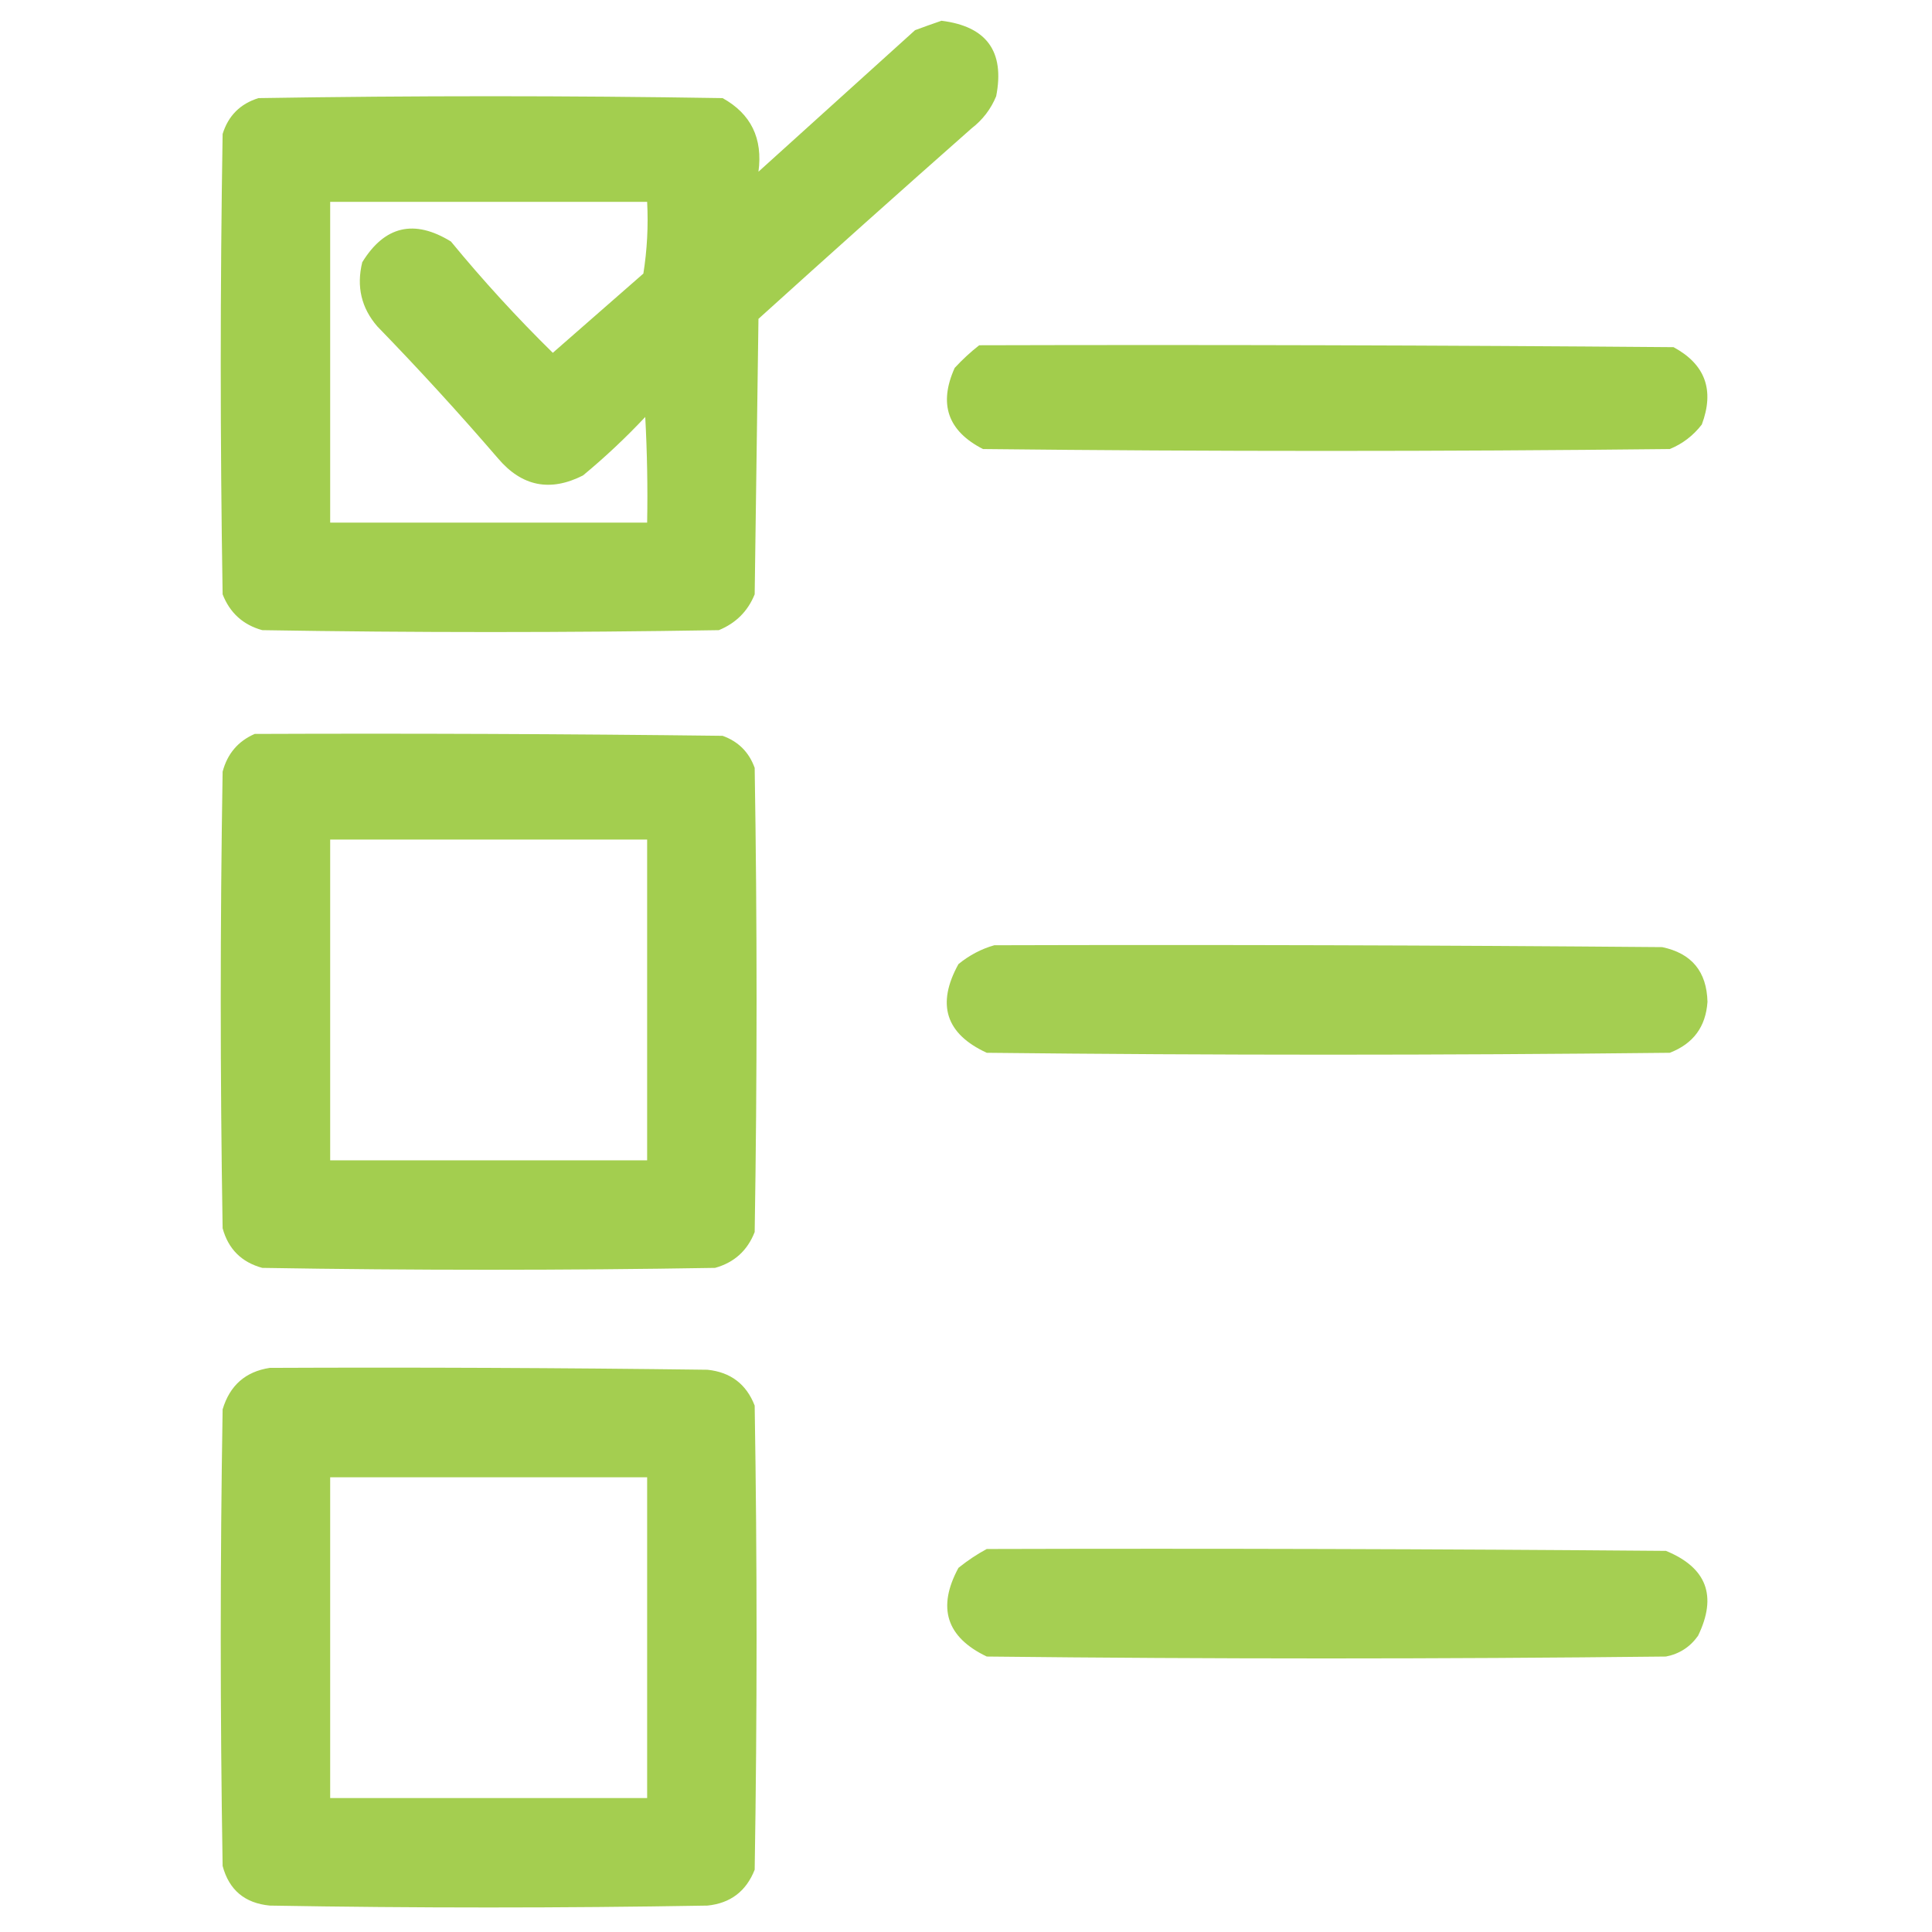
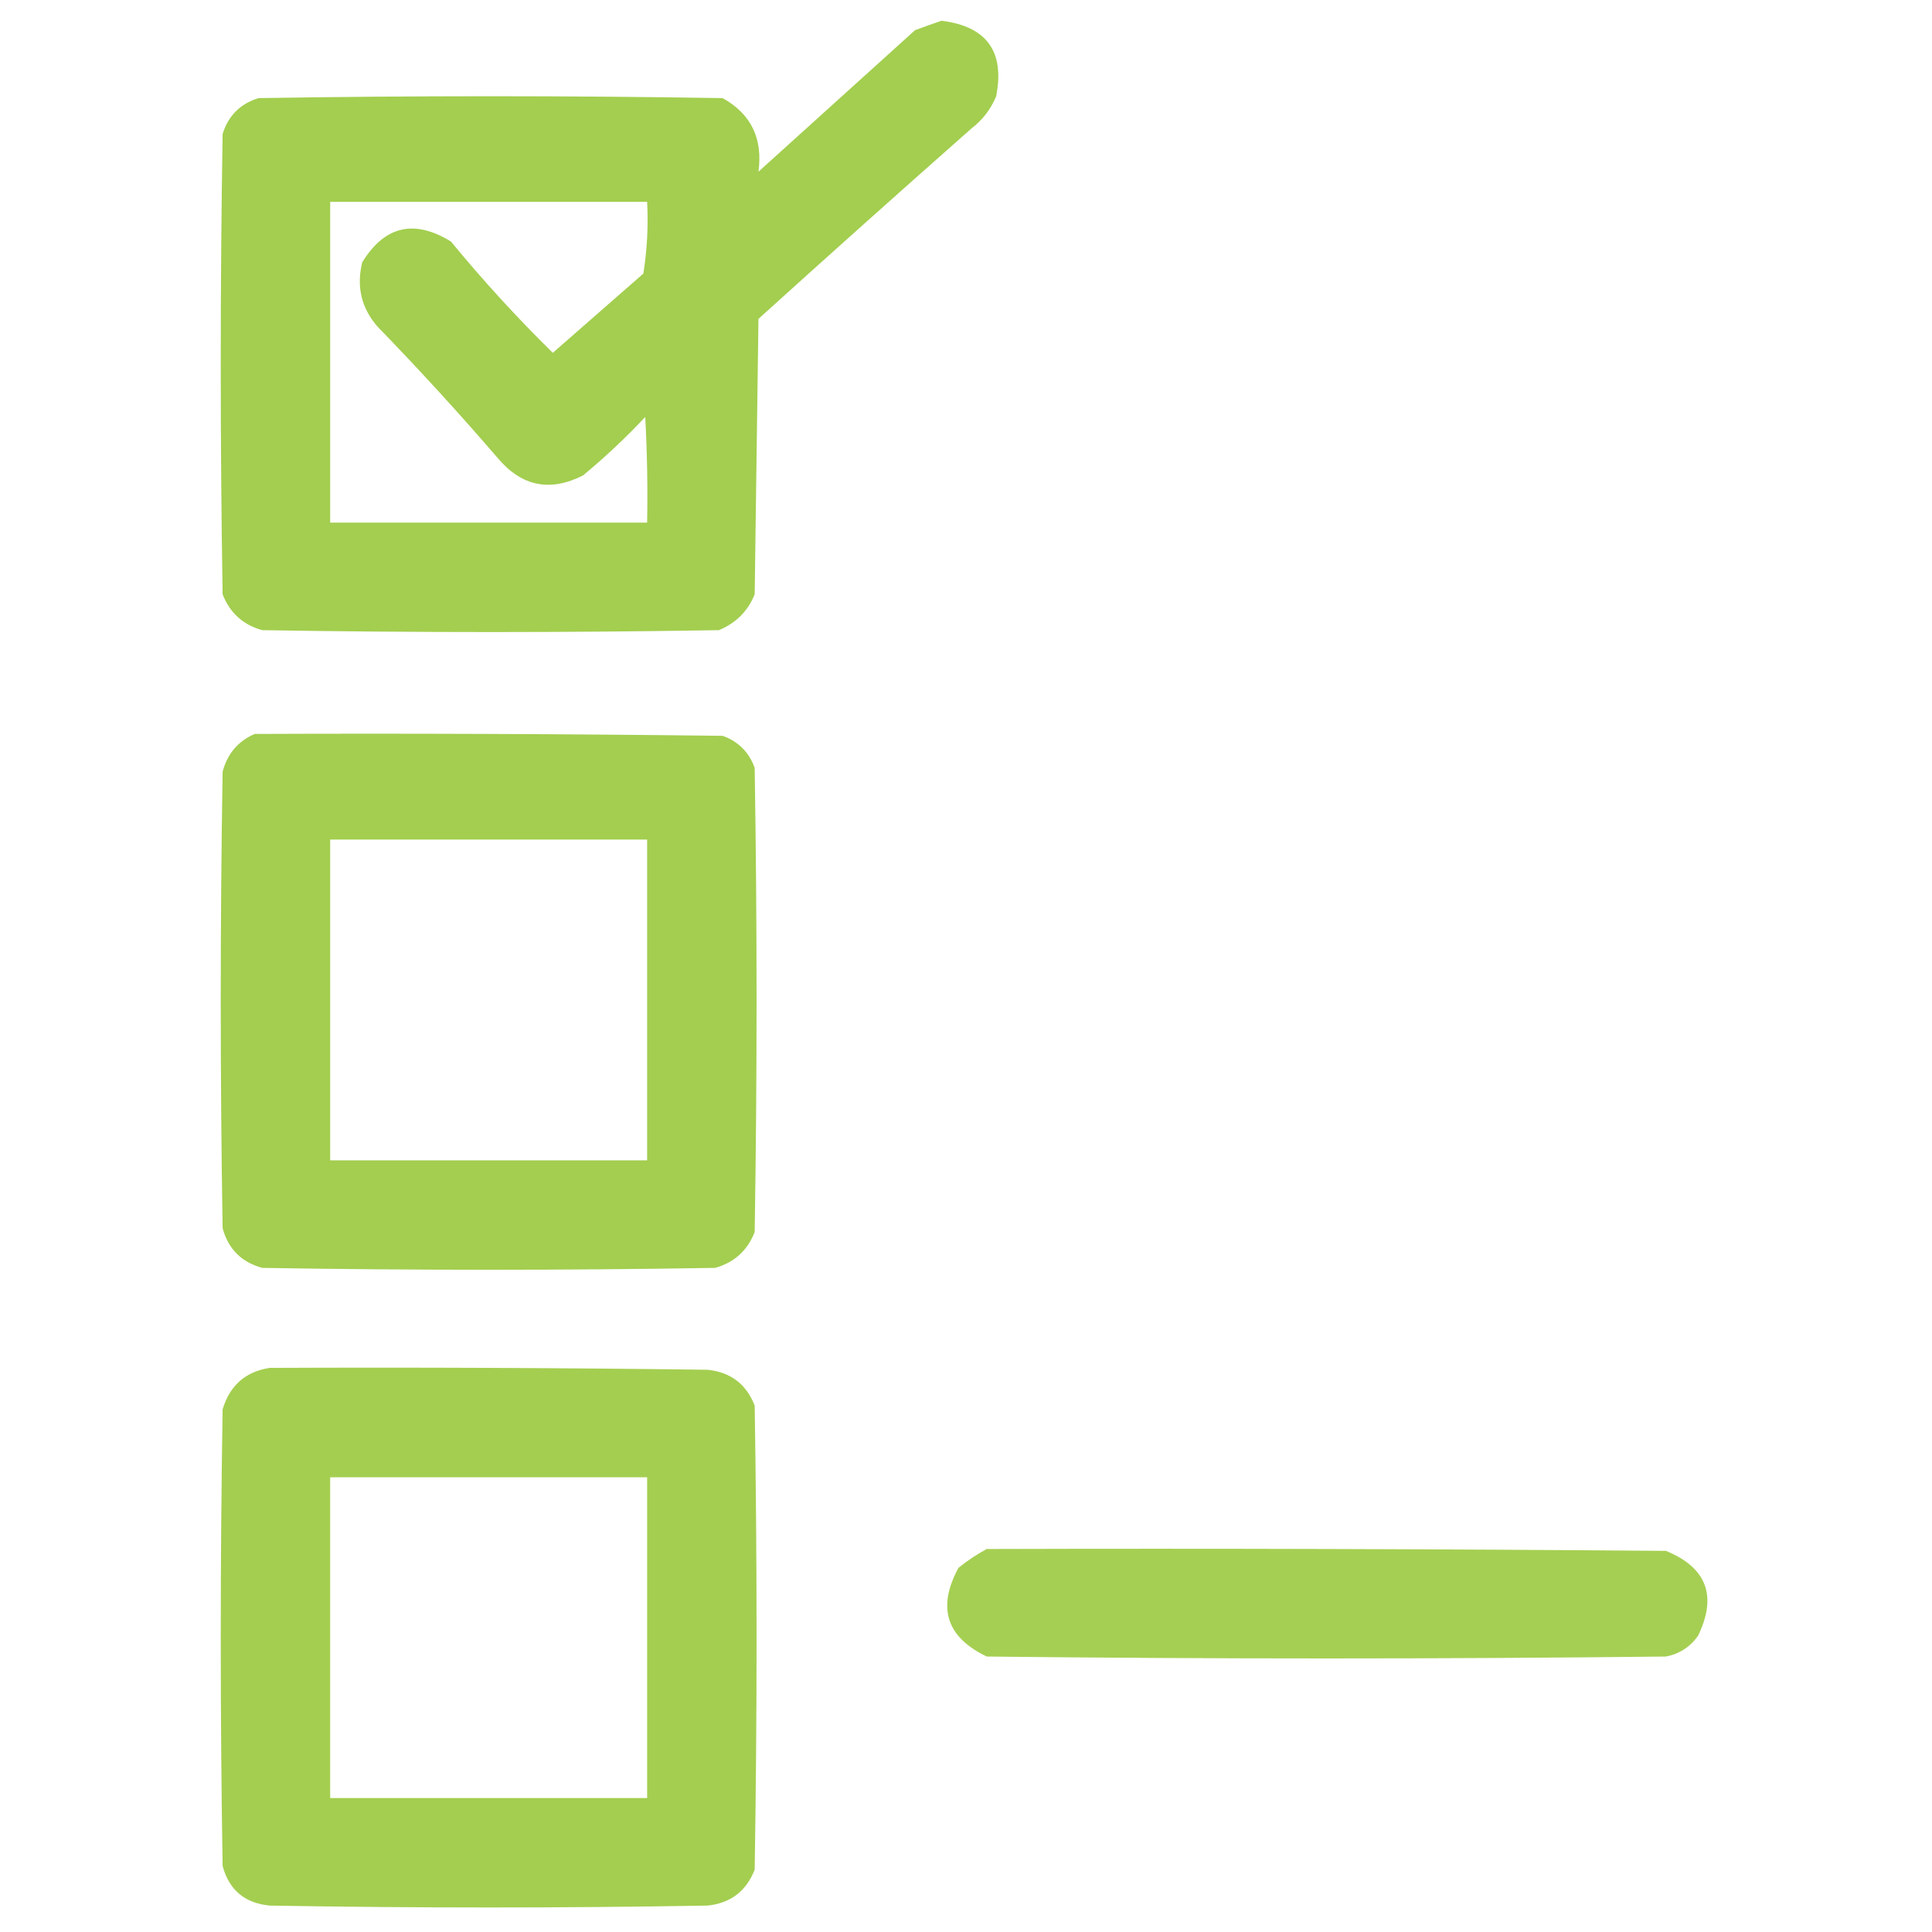
<svg xmlns="http://www.w3.org/2000/svg" width="100" height="100" viewBox="0 0 100 100" fill="none">
  <path opacity="0.963" fill-rule="evenodd" clip-rule="evenodd" d="M48.73 1.074C51.07 1.363 52.014 2.665 51.562 4.98C51.289 5.645 50.866 6.198 50.293 6.641C46.596 9.905 42.918 13.193 39.258 16.504C39.193 21.256 39.127 26.009 39.062 30.762C38.709 31.636 38.091 32.254 37.207 32.617C29.329 32.748 21.452 32.748 13.574 32.617C12.583 32.343 11.9 31.724 11.523 30.762C11.393 22.819 11.393 14.876 11.523 6.934C11.816 5.99 12.435 5.371 13.379 5.078C21.387 4.948 29.395 4.948 37.402 5.078C38.872 5.894 39.49 7.163 39.258 8.887C41.96 6.445 44.661 4.004 47.363 1.562C47.837 1.386 48.293 1.224 48.73 1.074ZM17.09 10.449C22.559 10.449 28.027 10.449 33.496 10.449C33.561 11.693 33.495 12.93 33.301 14.16C31.738 15.527 30.176 16.895 28.613 18.262C26.753 16.434 24.995 14.514 23.34 12.5C21.438 11.333 19.908 11.691 18.75 13.574C18.442 14.832 18.702 15.939 19.531 16.895C21.686 19.115 23.77 21.393 25.781 23.73C27.011 25.178 28.476 25.471 30.176 24.609C31.309 23.672 32.383 22.663 33.398 21.582C33.496 23.404 33.529 25.227 33.496 27.051C28.027 27.051 22.559 27.051 17.09 27.051C17.09 21.517 17.09 15.983 17.09 10.449Z" fill="#A0CC49" />
-   <path opacity="0.98" fill-rule="evenodd" clip-rule="evenodd" d="M50.684 17.871C62.663 17.838 74.642 17.871 86.621 17.969C88.263 18.855 88.751 20.19 88.086 21.973C87.639 22.551 87.086 22.974 86.426 23.242C74.577 23.372 62.728 23.372 50.879 23.242C49.059 22.313 48.571 20.913 49.414 19.043C49.817 18.607 50.24 18.216 50.684 17.871Z" fill="#A0CC49" />
  <path opacity="0.963" fill-rule="evenodd" clip-rule="evenodd" d="M13.184 37.988C21.257 37.956 29.33 37.988 37.402 38.086C38.216 38.379 38.77 38.932 39.062 39.746C39.193 47.754 39.193 55.762 39.062 63.77C38.686 64.732 38.002 65.35 37.012 65.625C29.199 65.755 21.387 65.755 13.574 65.625C12.5 65.332 11.816 64.648 11.523 63.574C11.393 55.697 11.393 47.819 11.523 39.941C11.77 39.013 12.323 38.362 13.184 37.988ZM17.09 43.457C22.559 43.457 28.027 43.457 33.496 43.457C33.496 48.991 33.496 54.525 33.496 60.059C28.027 60.059 22.559 60.059 17.09 60.059C17.09 54.525 17.09 48.991 17.09 43.457Z" fill="#A0CC49" />
-   <path opacity="0.95" fill-rule="evenodd" clip-rule="evenodd" d="M51.465 48.926C62.989 48.893 74.512 48.926 86.035 49.023C87.559 49.343 88.34 50.287 88.379 51.855C88.292 53.147 87.641 54.026 86.426 54.492C74.642 54.623 62.858 54.623 51.074 54.492C48.948 53.513 48.46 51.983 49.609 49.902C50.177 49.44 50.796 49.114 51.465 48.926Z" fill="#A0CC49" />
  <path opacity="0.955" fill-rule="evenodd" clip-rule="evenodd" d="M13.965 70.801C21.517 70.768 29.069 70.801 36.621 70.898C37.818 71.024 38.632 71.642 39.062 72.754C39.193 80.762 39.193 88.77 39.062 96.777C38.621 97.893 37.807 98.511 36.621 98.633C29.069 98.763 21.517 98.763 13.965 98.633C12.67 98.509 11.856 97.825 11.523 96.582C11.393 88.704 11.393 80.827 11.523 72.949C11.893 71.71 12.707 70.993 13.965 70.801ZM17.09 76.465C22.559 76.465 28.027 76.465 33.496 76.465C33.496 81.999 33.496 87.533 33.496 93.066C28.027 93.066 22.559 93.066 17.09 93.066C17.09 87.533 17.09 81.999 17.09 76.465Z" fill="#A0CC49" />
  <path opacity="0.949" fill-rule="evenodd" clip-rule="evenodd" d="M51.074 80.176C62.793 80.143 74.512 80.176 86.23 80.273C88.339 81.139 88.892 82.603 87.891 84.668C87.48 85.248 86.927 85.606 86.23 85.742C74.512 85.873 62.793 85.873 51.074 85.742C48.983 84.741 48.495 83.211 49.609 81.152C50.083 80.771 50.572 80.445 51.074 80.176Z" fill="#A0CC49" />
</svg>